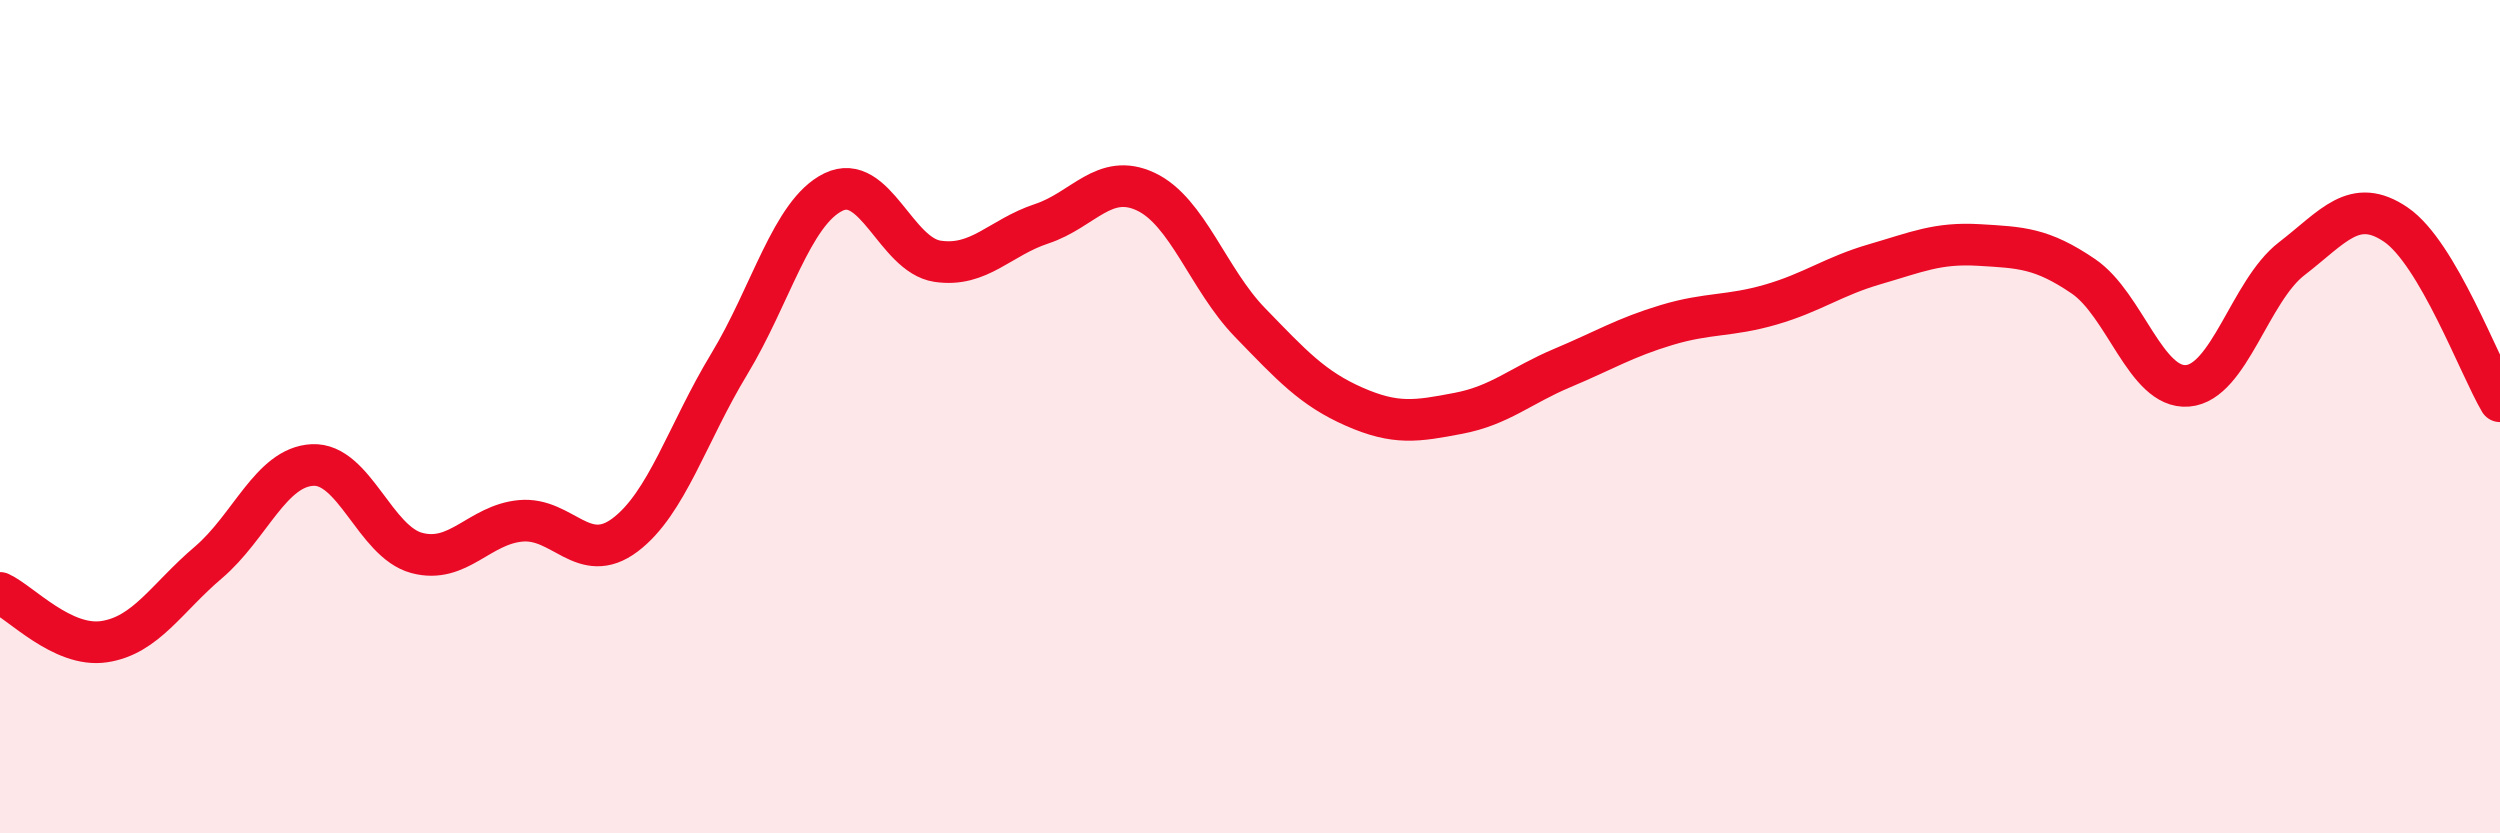
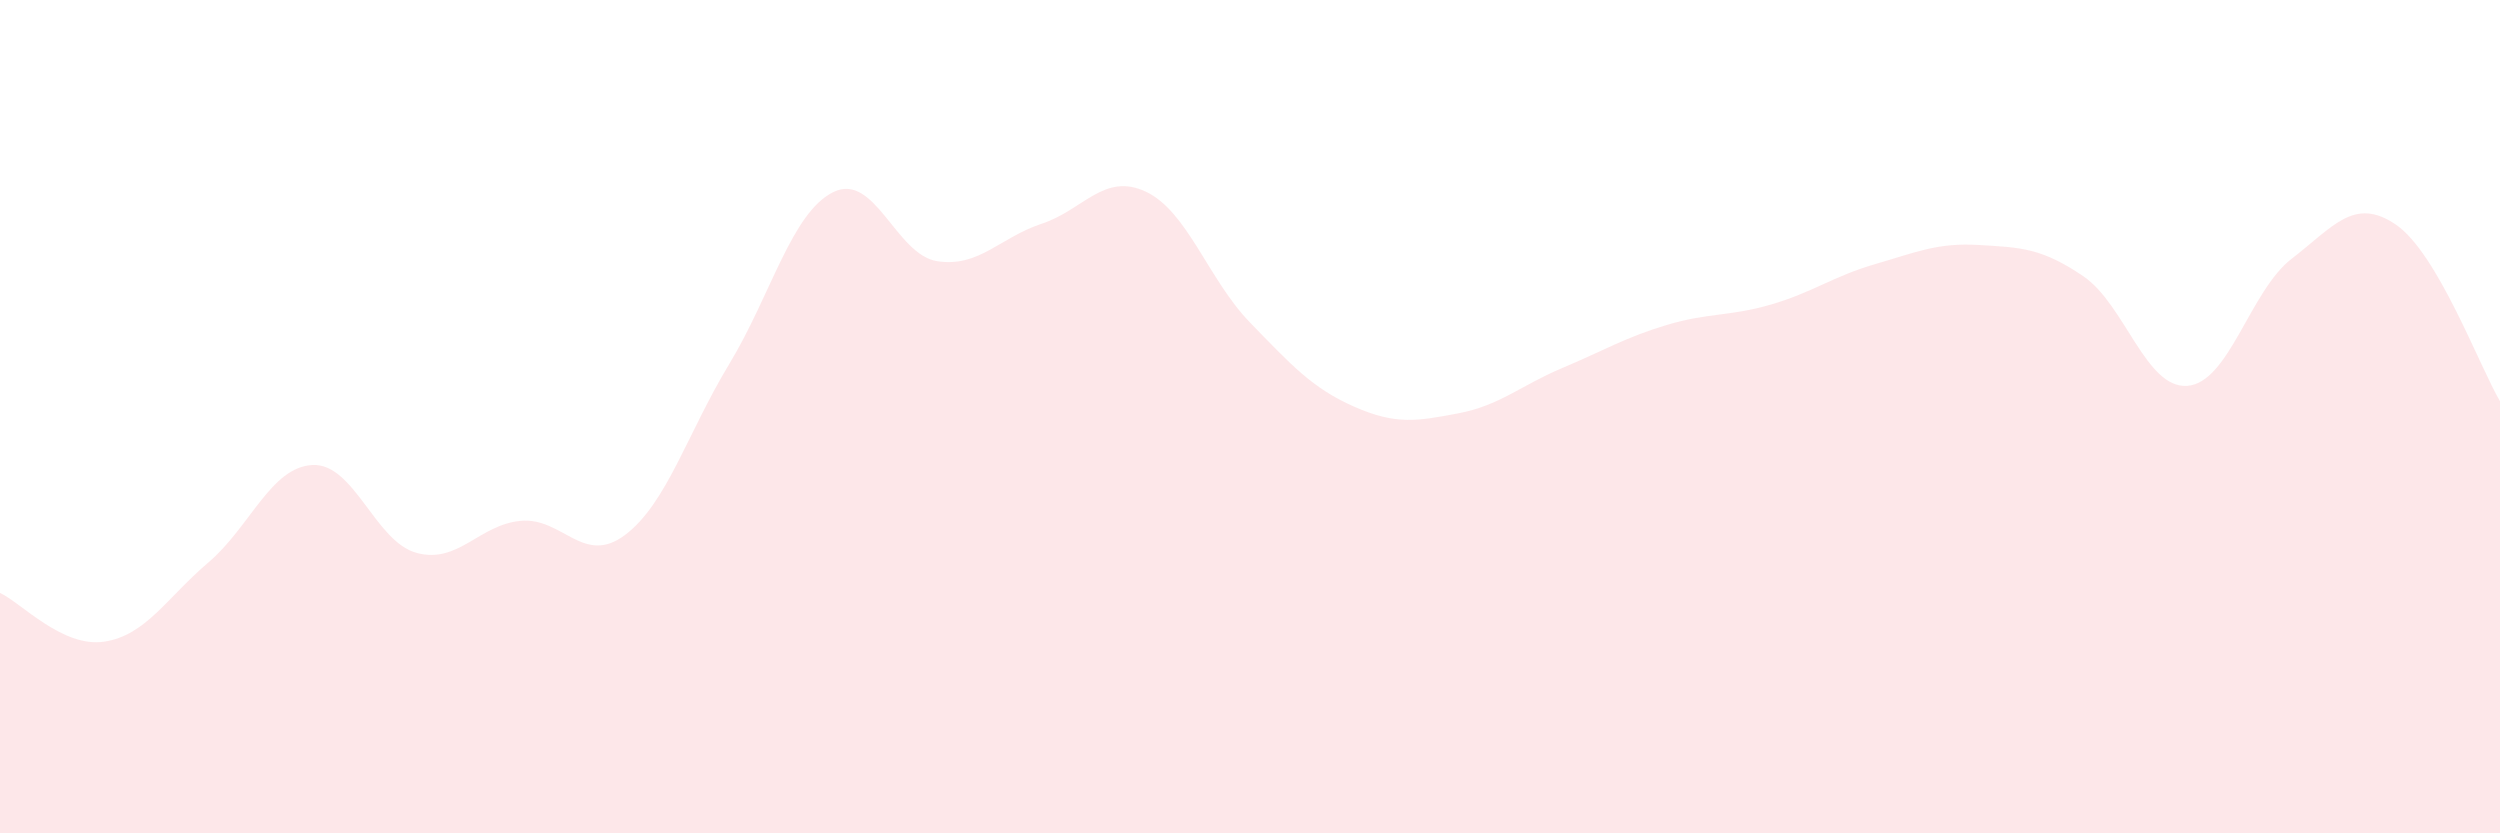
<svg xmlns="http://www.w3.org/2000/svg" width="60" height="20" viewBox="0 0 60 20">
  <path d="M 0,14.23 C 0.5,14.46 1.5,15.55 2.5,15.4 C 3.5,15.25 4,14.35 5,13.5 C 6,12.65 6.5,11.21 7.5,11.16 C 8.5,11.11 9,13 10,13.27 C 11,13.54 11.5,12.59 12.5,12.5 C 13.5,12.41 14,13.59 15,12.84 C 16,12.09 16.5,10.39 17.5,8.74 C 18.5,7.09 19,5.1 20,4.61 C 21,4.12 21.5,6.12 22.5,6.27 C 23.5,6.42 24,5.7 25,5.37 C 26,5.04 26.5,4.13 27.5,4.6 C 28.5,5.07 29,6.71 30,7.74 C 31,8.77 31.5,9.32 32.5,9.76 C 33.5,10.2 34,10.11 35,9.92 C 36,9.73 36.5,9.25 37.5,8.83 C 38.5,8.41 39,8.1 40,7.8 C 41,7.5 41.5,7.6 42.5,7.31 C 43.5,7.02 44,6.63 45,6.34 C 46,6.05 46.5,5.82 47.5,5.88 C 48.5,5.94 49,5.95 50,6.63 C 51,7.31 51.5,9.34 52.5,9.26 C 53.5,9.18 54,6.98 55,6.21 C 56,5.44 56.5,4.71 57.5,5.39 C 58.5,6.07 59.5,8.78 60,9.63L60 20L0 20Z" fill="#EB0A25" opacity="0.1" stroke-linecap="round" stroke-linejoin="round" />
-   <path d="M 0,14.23 C 0.5,14.46 1.5,15.55 2.5,15.4 C 3.5,15.25 4,14.35 5,13.5 C 6,12.65 6.5,11.21 7.5,11.16 C 8.5,11.11 9,13 10,13.27 C 11,13.54 11.5,12.59 12.5,12.5 C 13.5,12.41 14,13.59 15,12.84 C 16,12.09 16.5,10.39 17.5,8.74 C 18.5,7.09 19,5.1 20,4.61 C 21,4.12 21.5,6.12 22.5,6.27 C 23.5,6.42 24,5.7 25,5.37 C 26,5.04 26.5,4.13 27.5,4.6 C 28.5,5.07 29,6.71 30,7.74 C 31,8.77 31.5,9.32 32.5,9.76 C 33.5,10.2 34,10.11 35,9.92 C 36,9.73 36.5,9.25 37.5,8.83 C 38.5,8.41 39,8.1 40,7.8 C 41,7.5 41.5,7.6 42.5,7.31 C 43.5,7.02 44,6.63 45,6.34 C 46,6.05 46.5,5.82 47.5,5.88 C 48.5,5.94 49,5.95 50,6.63 C 51,7.31 51.5,9.34 52.5,9.26 C 53.5,9.18 54,6.98 55,6.21 C 56,5.44 56.5,4.71 57.5,5.39 C 58.5,6.07 59.5,8.78 60,9.63" stroke="#EB0A25" stroke-width="1" fill="none" stroke-linecap="round" stroke-linejoin="round" />
</svg>